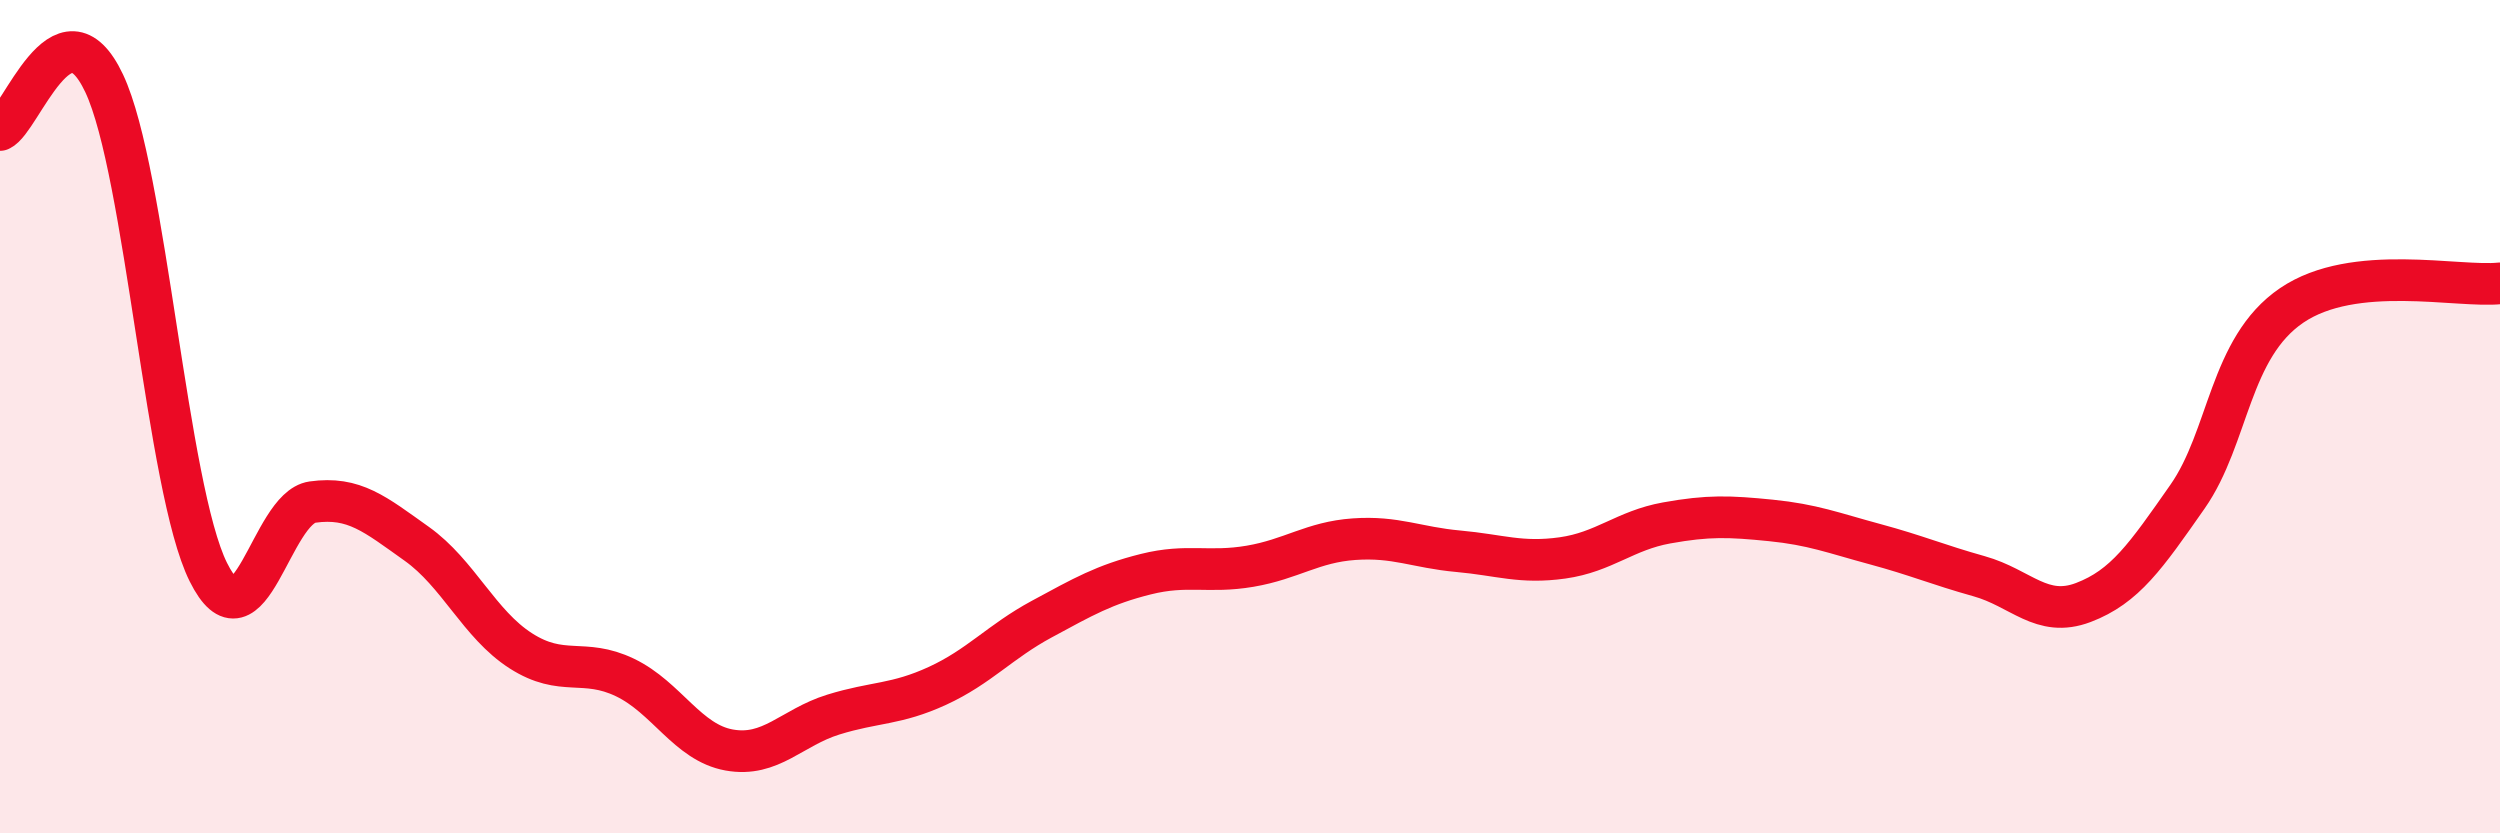
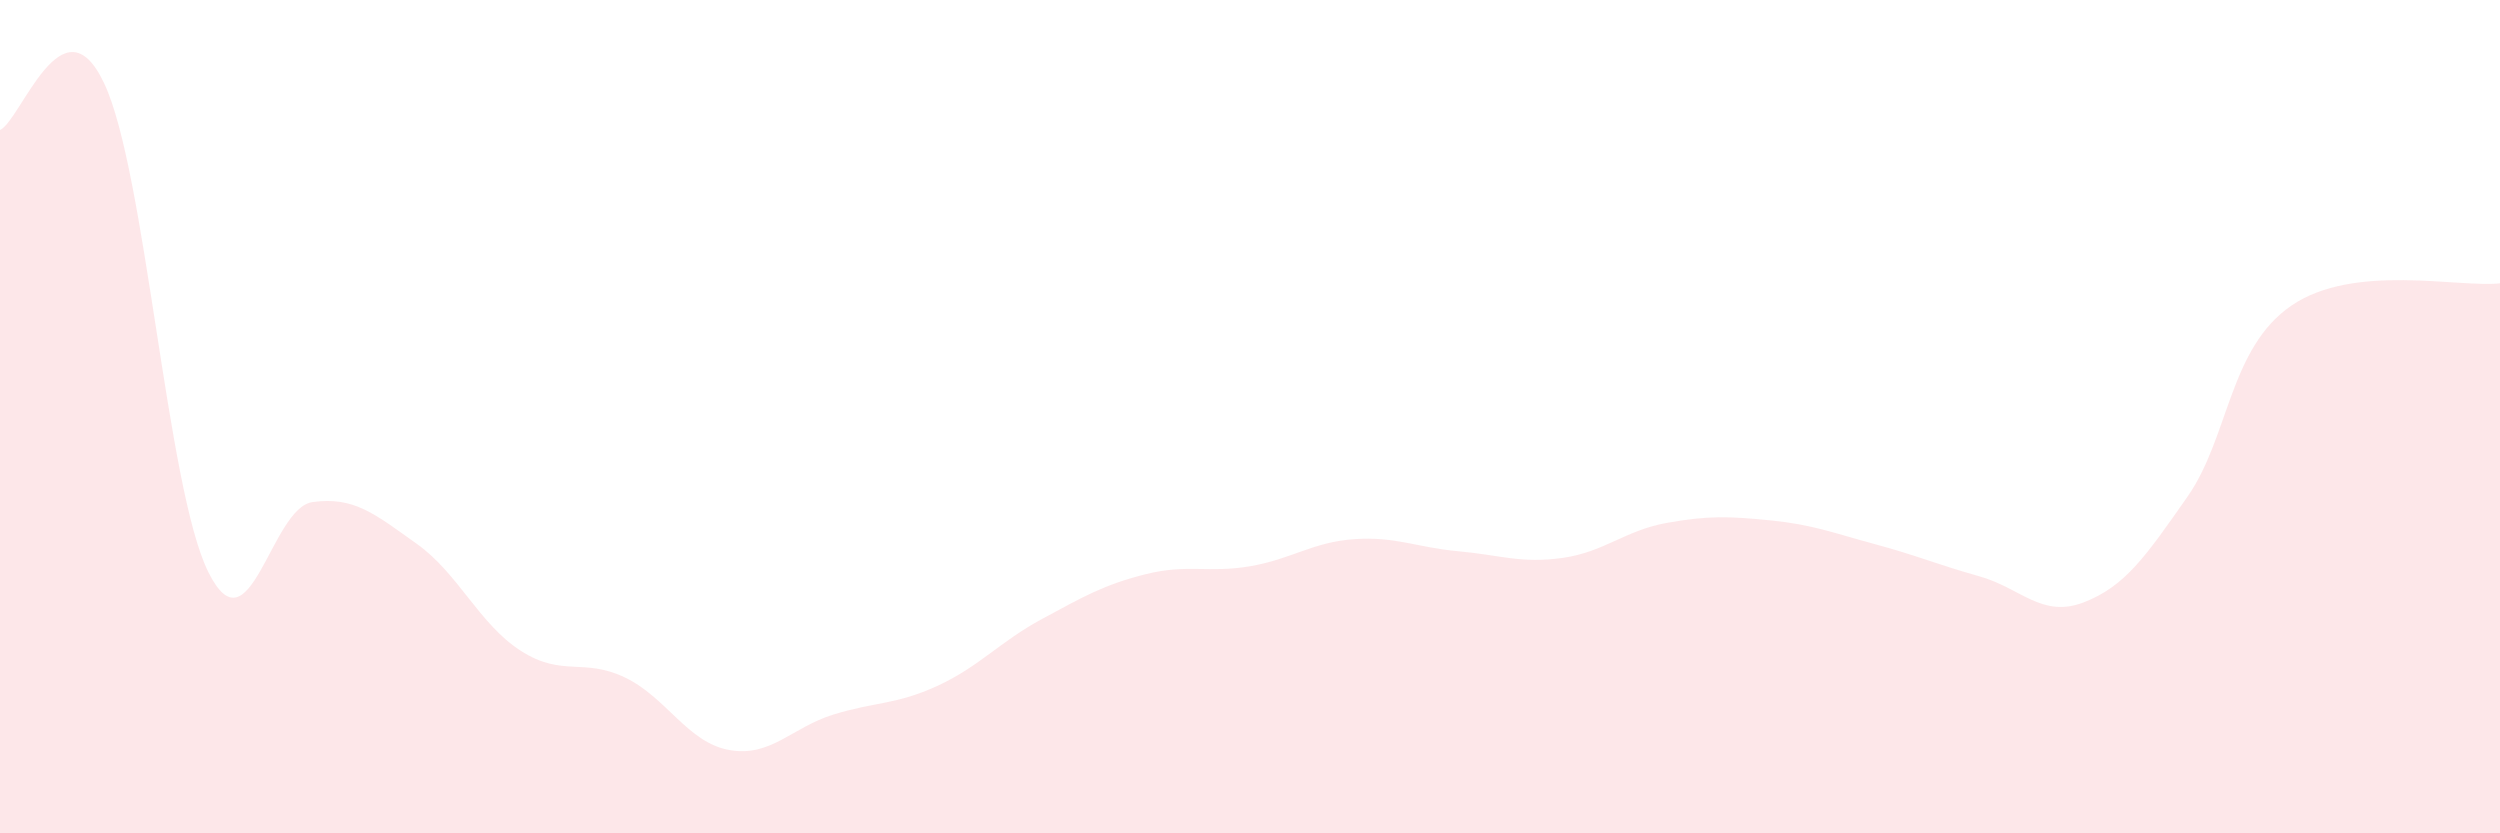
<svg xmlns="http://www.w3.org/2000/svg" width="60" height="20" viewBox="0 0 60 20">
  <path d="M 0,3.12 C 0.5,2.9 1.5,-0.12 2.5,2 C 3.5,4.12 4,11.72 5,13.73 C 6,15.74 6.5,12.19 7.5,12.05 C 8.5,11.91 9,12.34 10,13.05 C 11,13.76 11.5,14.98 12.5,15.62 C 13.5,16.26 14,15.78 15,16.26 C 16,16.74 16.5,17.82 17.5,18 C 18.5,18.18 19,17.46 20,17.15 C 21,16.84 21.5,16.92 22.5,16.46 C 23.5,16 24,15.4 25,14.86 C 26,14.32 26.5,14.03 27.5,13.78 C 28.5,13.53 29,13.76 30,13.59 C 31,13.42 31.5,13.01 32.5,12.94 C 33.5,12.87 34,13.14 35,13.23 C 36,13.32 36.5,13.53 37.5,13.39 C 38.5,13.25 39,12.73 40,12.55 C 41,12.37 41.5,12.39 42.5,12.49 C 43.5,12.59 44,12.79 45,13.06 C 46,13.33 46.5,13.55 47.5,13.83 C 48.5,14.11 49,14.84 50,14.46 C 51,14.08 51.5,13.35 52.5,11.92 C 53.5,10.49 53.5,8.35 55,7.33 C 56.5,6.31 59,6.91 60,6.8L60 20L0 20Z" fill="#EB0A25" opacity="0.1" stroke-linecap="round" stroke-linejoin="round" />
-   <path d="M 0,3.12 C 0.5,2.9 1.5,-0.12 2.5,2 C 3.5,4.12 4,11.72 5,13.73 C 6,15.74 6.5,12.19 7.5,12.05 C 8.5,11.91 9,12.34 10,13.05 C 11,13.76 11.5,14.98 12.5,15.62 C 13.5,16.26 14,15.78 15,16.26 C 16,16.74 16.5,17.82 17.5,18 C 18.5,18.18 19,17.46 20,17.15 C 21,16.84 21.5,16.92 22.5,16.46 C 23.5,16 24,15.4 25,14.86 C 26,14.32 26.5,14.03 27.5,13.78 C 28.5,13.53 29,13.76 30,13.59 C 31,13.42 31.5,13.01 32.5,12.94 C 33.5,12.87 34,13.14 35,13.23 C 36,13.32 36.5,13.53 37.5,13.39 C 38.5,13.25 39,12.73 40,12.55 C 41,12.37 41.5,12.39 42.5,12.49 C 43.5,12.59 44,12.79 45,13.06 C 46,13.33 46.5,13.55 47.5,13.83 C 48.5,14.11 49,14.84 50,14.46 C 51,14.08 51.5,13.35 52.5,11.92 C 53.5,10.49 53.5,8.35 55,7.33 C 56.5,6.31 59,6.91 60,6.8" stroke="#EB0A25" stroke-width="1" fill="none" stroke-linecap="round" stroke-linejoin="round" />
</svg>